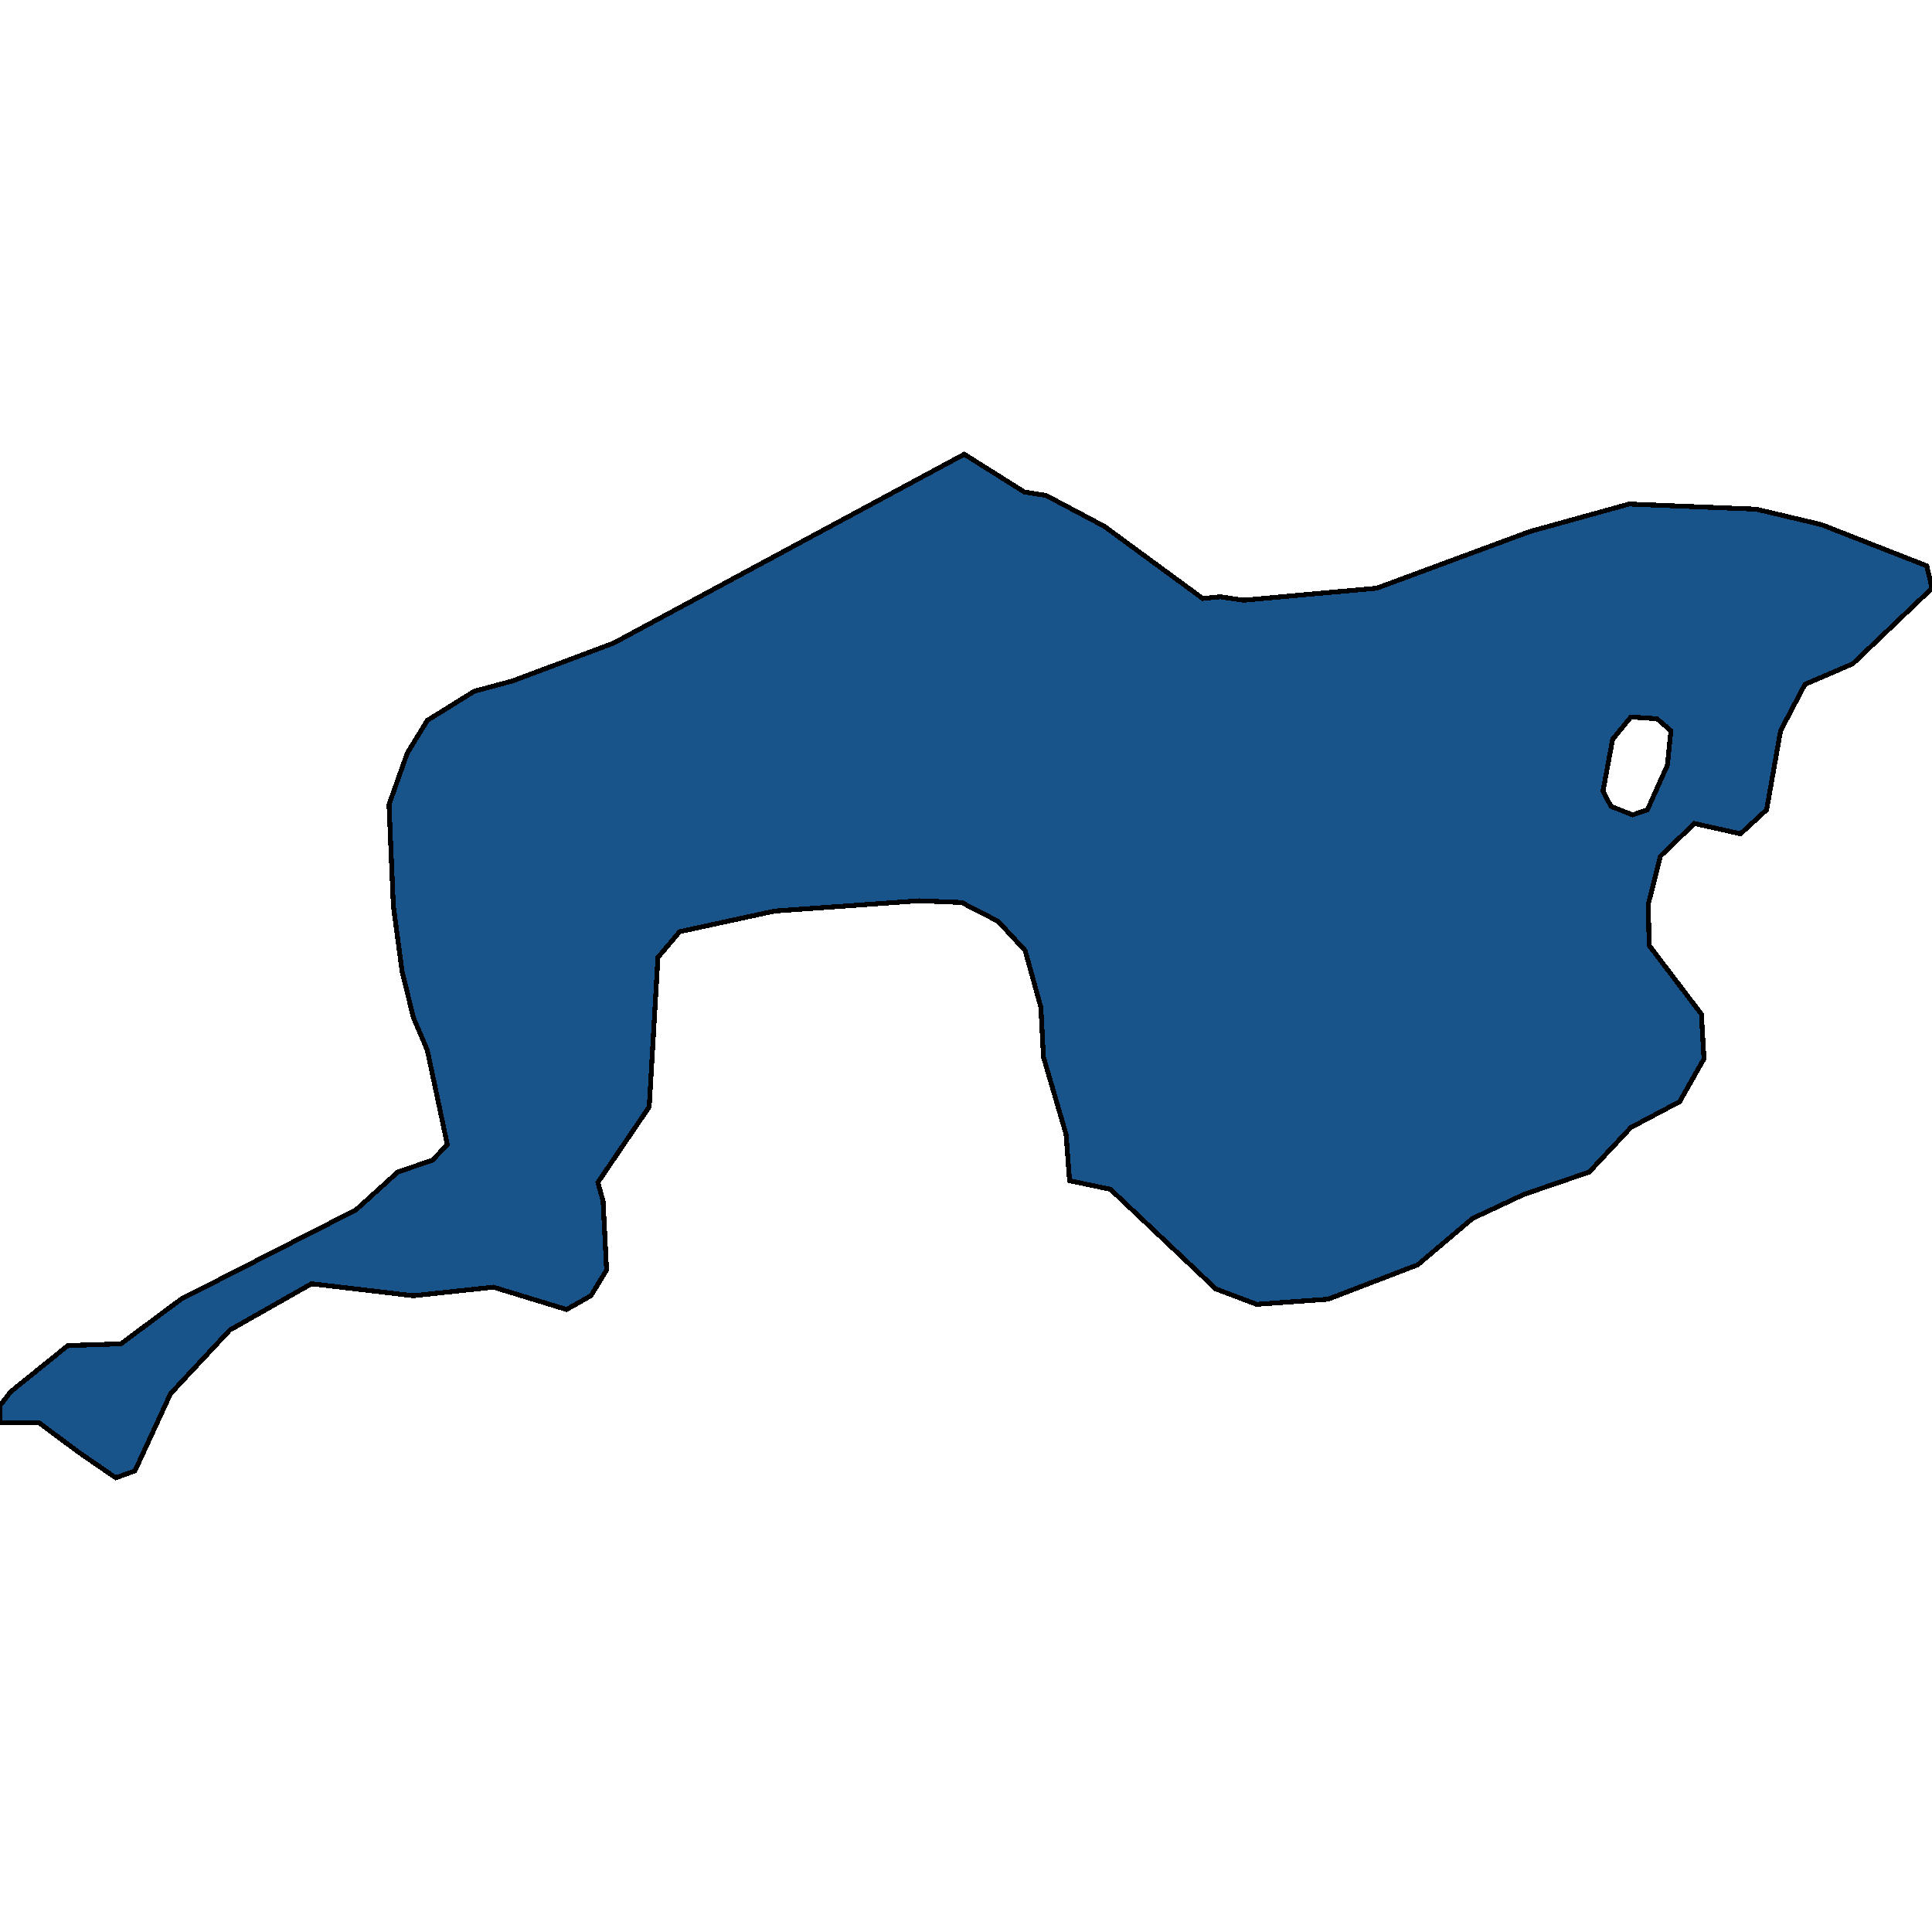
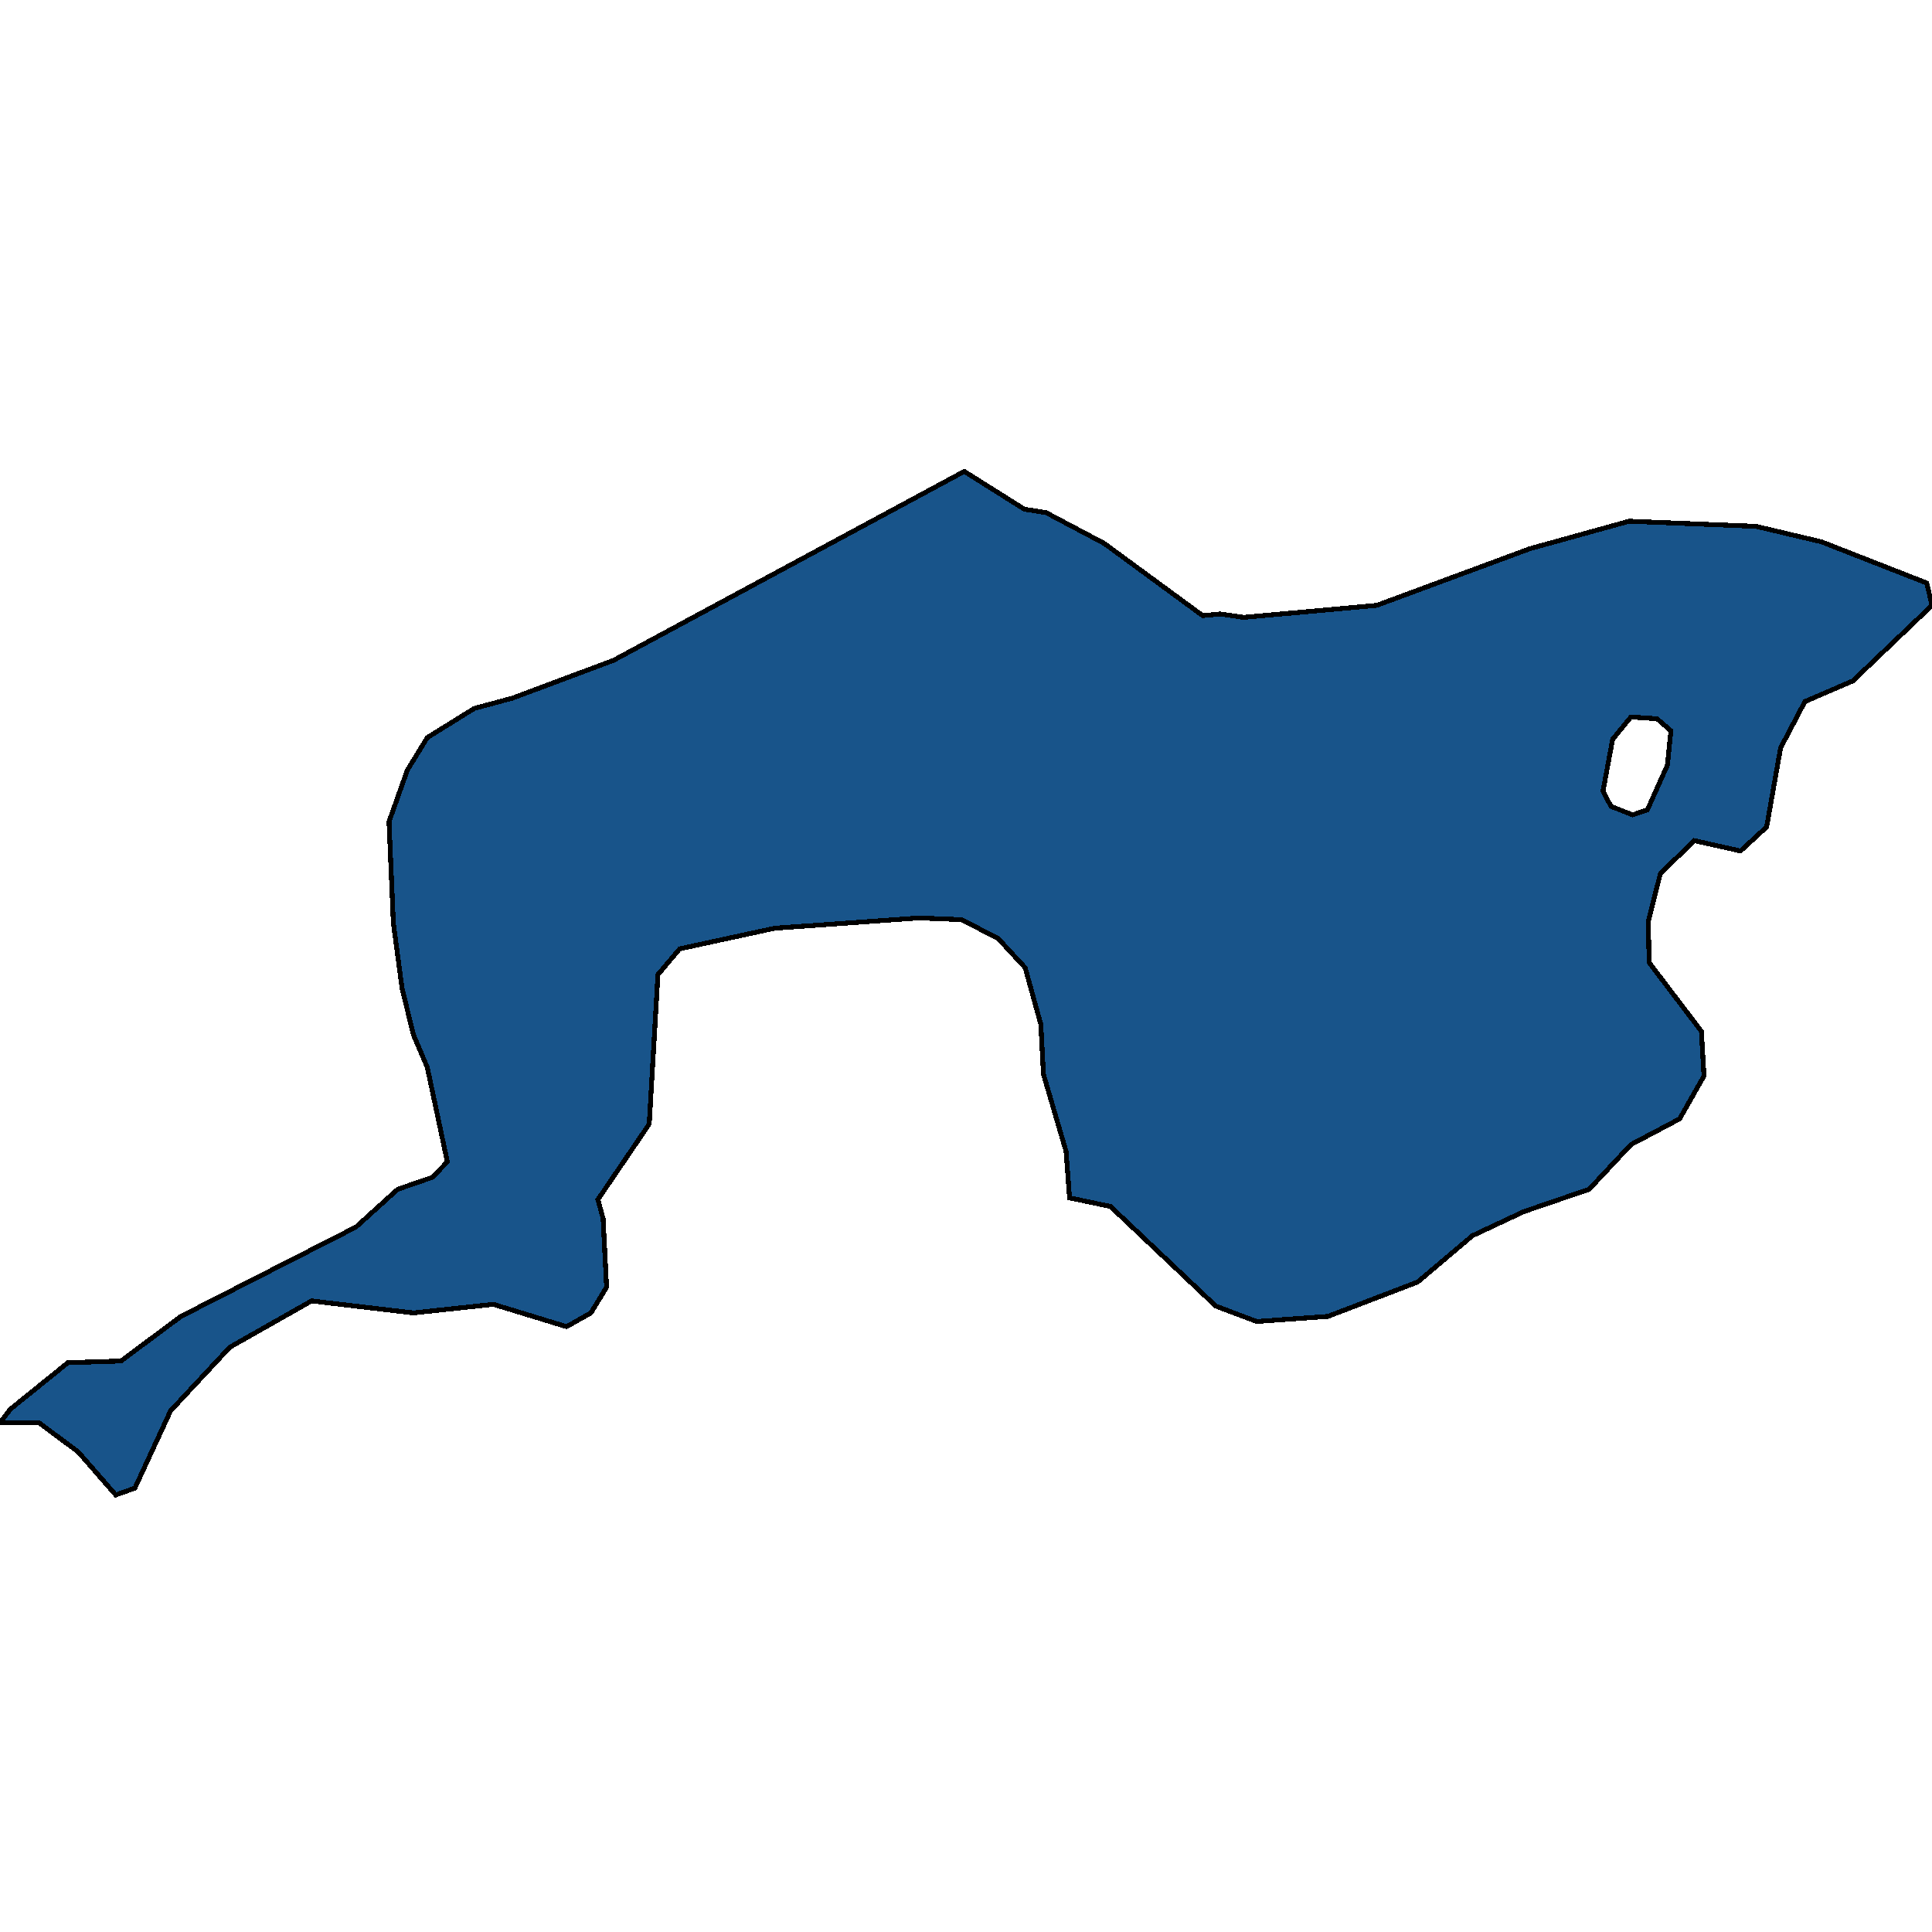
<svg xmlns="http://www.w3.org/2000/svg" width="400" height="400">
-   <path d="m16.216 300.625-8.108-6.044H0v-3.555l2.162-2.845 11.892-9.6 10.991-.355 12.432-9.244 36.217-18.488 8.648-7.822 7.208-2.49 3.063-3.2-4.145-19.555-2.882-6.755-2.343-9.6-1.802-13.512-.9-20.979 3.783-10.667 4.144-6.756 9.73-6.045 7.928-2.133 20.901-7.823 72.613-39.115 12.432 7.823 4.505.711 12.072 6.4 20.36 14.935 3.604-.355 4.864.711 27.568-2.49 31.712-11.734 20.54-5.689 26.307 1.067 13.513 3.2 21.802 8.534 1.081 4.623-16.396 15.646-9.91 4.267-5.045 9.6-2.883 16.357-5.406 4.978-9.55-2.134-7.026 6.756-2.523 9.956.18 8.534 10.811 14.222.54 9.245-5.044 8.889-10.09 5.333-8.649 9.245-13.514 4.622-10.63 4.978-11.351 9.6-18.559 7.11-14.775 1.067-8.468-3.2-21.802-20.622-8.469-1.778-.72-9.6-4.685-16-.54-10.31-3.244-11.734-5.585-6.045-7.568-3.911-8.829-.356-29.91 2.134-19.64 4.266-4.504 5.334-1.802 30.934-10.63 15.644 1.08 3.911.722 14.222-3.244 5.333-5.045 2.844-15.135-4.622-16.576 1.778-21.081-2.489-16.937 9.6-12.253 13.155-7.387 16-3.964 1.421Zm317.298-133.688 4.504 1.778 3.063-1.067 4.144-9.245.72-7.112-2.882-2.489-5.405-.355-3.784 4.622-1.982 10.668Z" style="stroke:#000;fill:#18548a;shape-rendering:crispEdges;stroke-width:1px" />
+   <path d="m16.216 300.625-8.108-6.044H0l2.162-2.845 11.892-9.6 10.991-.355 12.432-9.244 36.217-18.488 8.648-7.822 7.208-2.49 3.063-3.2-4.145-19.555-2.882-6.755-2.343-9.6-1.802-13.512-.9-20.979 3.783-10.667 4.144-6.756 9.73-6.045 7.928-2.133 20.901-7.823 72.613-39.115 12.432 7.823 4.505.711 12.072 6.4 20.36 14.935 3.604-.355 4.864.711 27.568-2.49 31.712-11.734 20.54-5.689 26.307 1.067 13.513 3.2 21.802 8.534 1.081 4.623-16.396 15.646-9.91 4.267-5.045 9.6-2.883 16.357-5.406 4.978-9.55-2.134-7.026 6.756-2.523 9.956.18 8.534 10.811 14.222.54 9.245-5.044 8.889-10.09 5.333-8.649 9.245-13.514 4.622-10.63 4.978-11.351 9.6-18.559 7.11-14.775 1.067-8.468-3.2-21.802-20.622-8.469-1.778-.72-9.6-4.685-16-.54-10.31-3.244-11.734-5.585-6.045-7.568-3.911-8.829-.356-29.91 2.134-19.64 4.266-4.504 5.334-1.802 30.934-10.63 15.644 1.08 3.911.722 14.222-3.244 5.333-5.045 2.844-15.135-4.622-16.576 1.778-21.081-2.489-16.937 9.6-12.253 13.155-7.387 16-3.964 1.421Zm317.298-133.688 4.504 1.778 3.063-1.067 4.144-9.245.72-7.112-2.882-2.489-5.405-.355-3.784 4.622-1.982 10.668Z" style="stroke:#000;fill:#18548a;shape-rendering:crispEdges;stroke-width:1px" />
</svg>